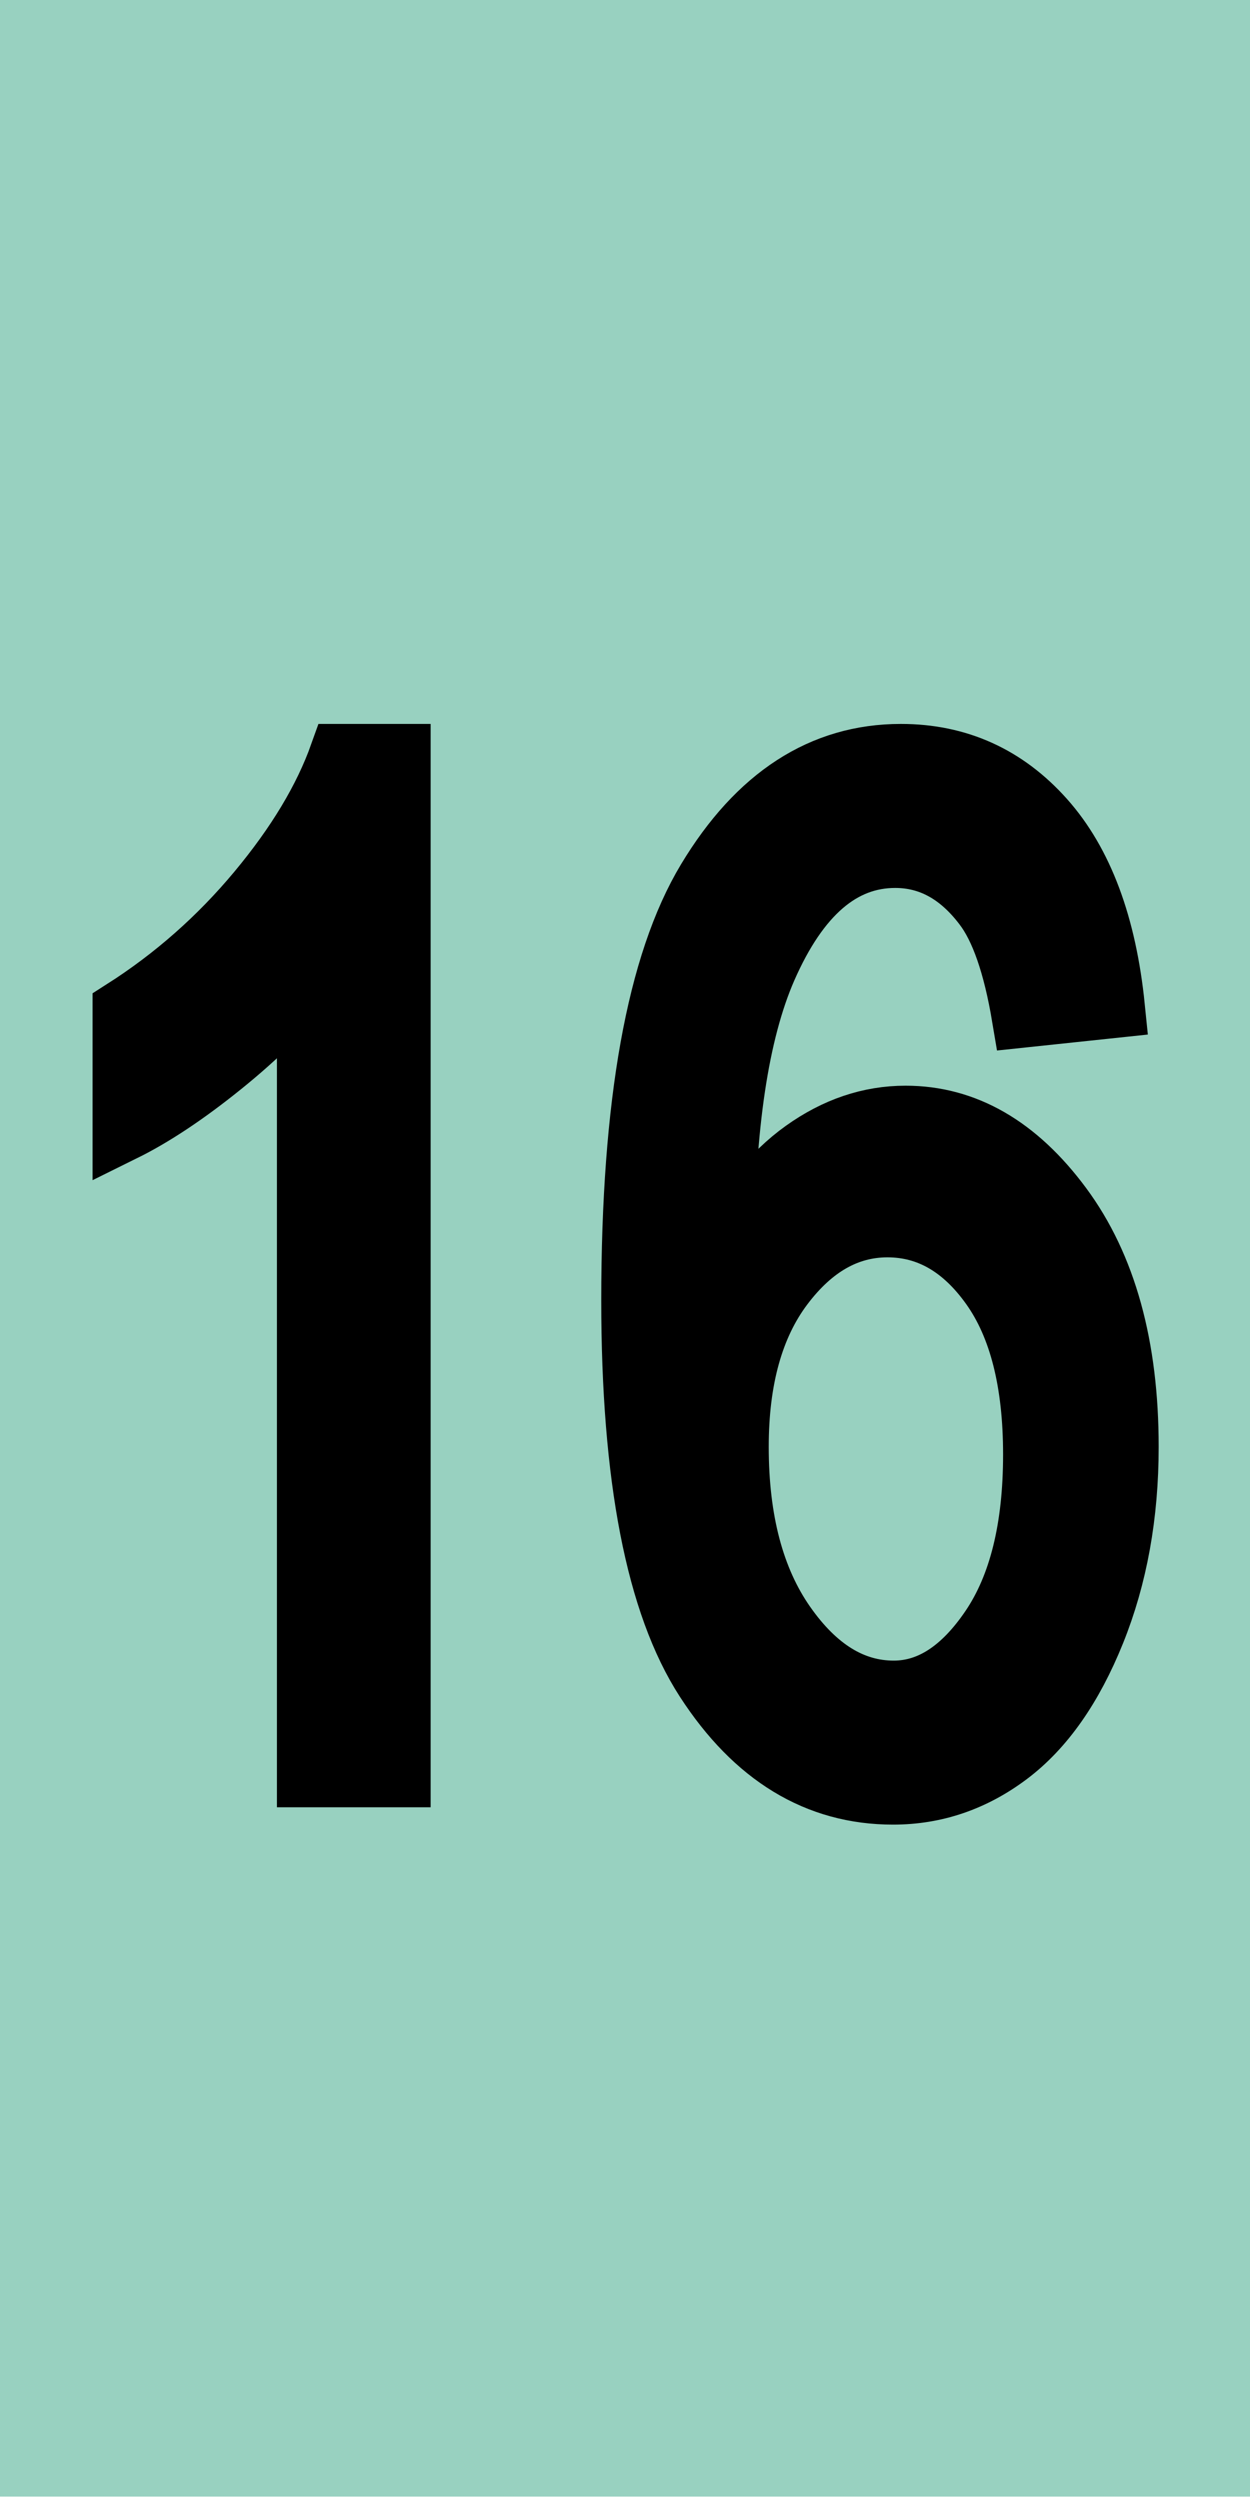
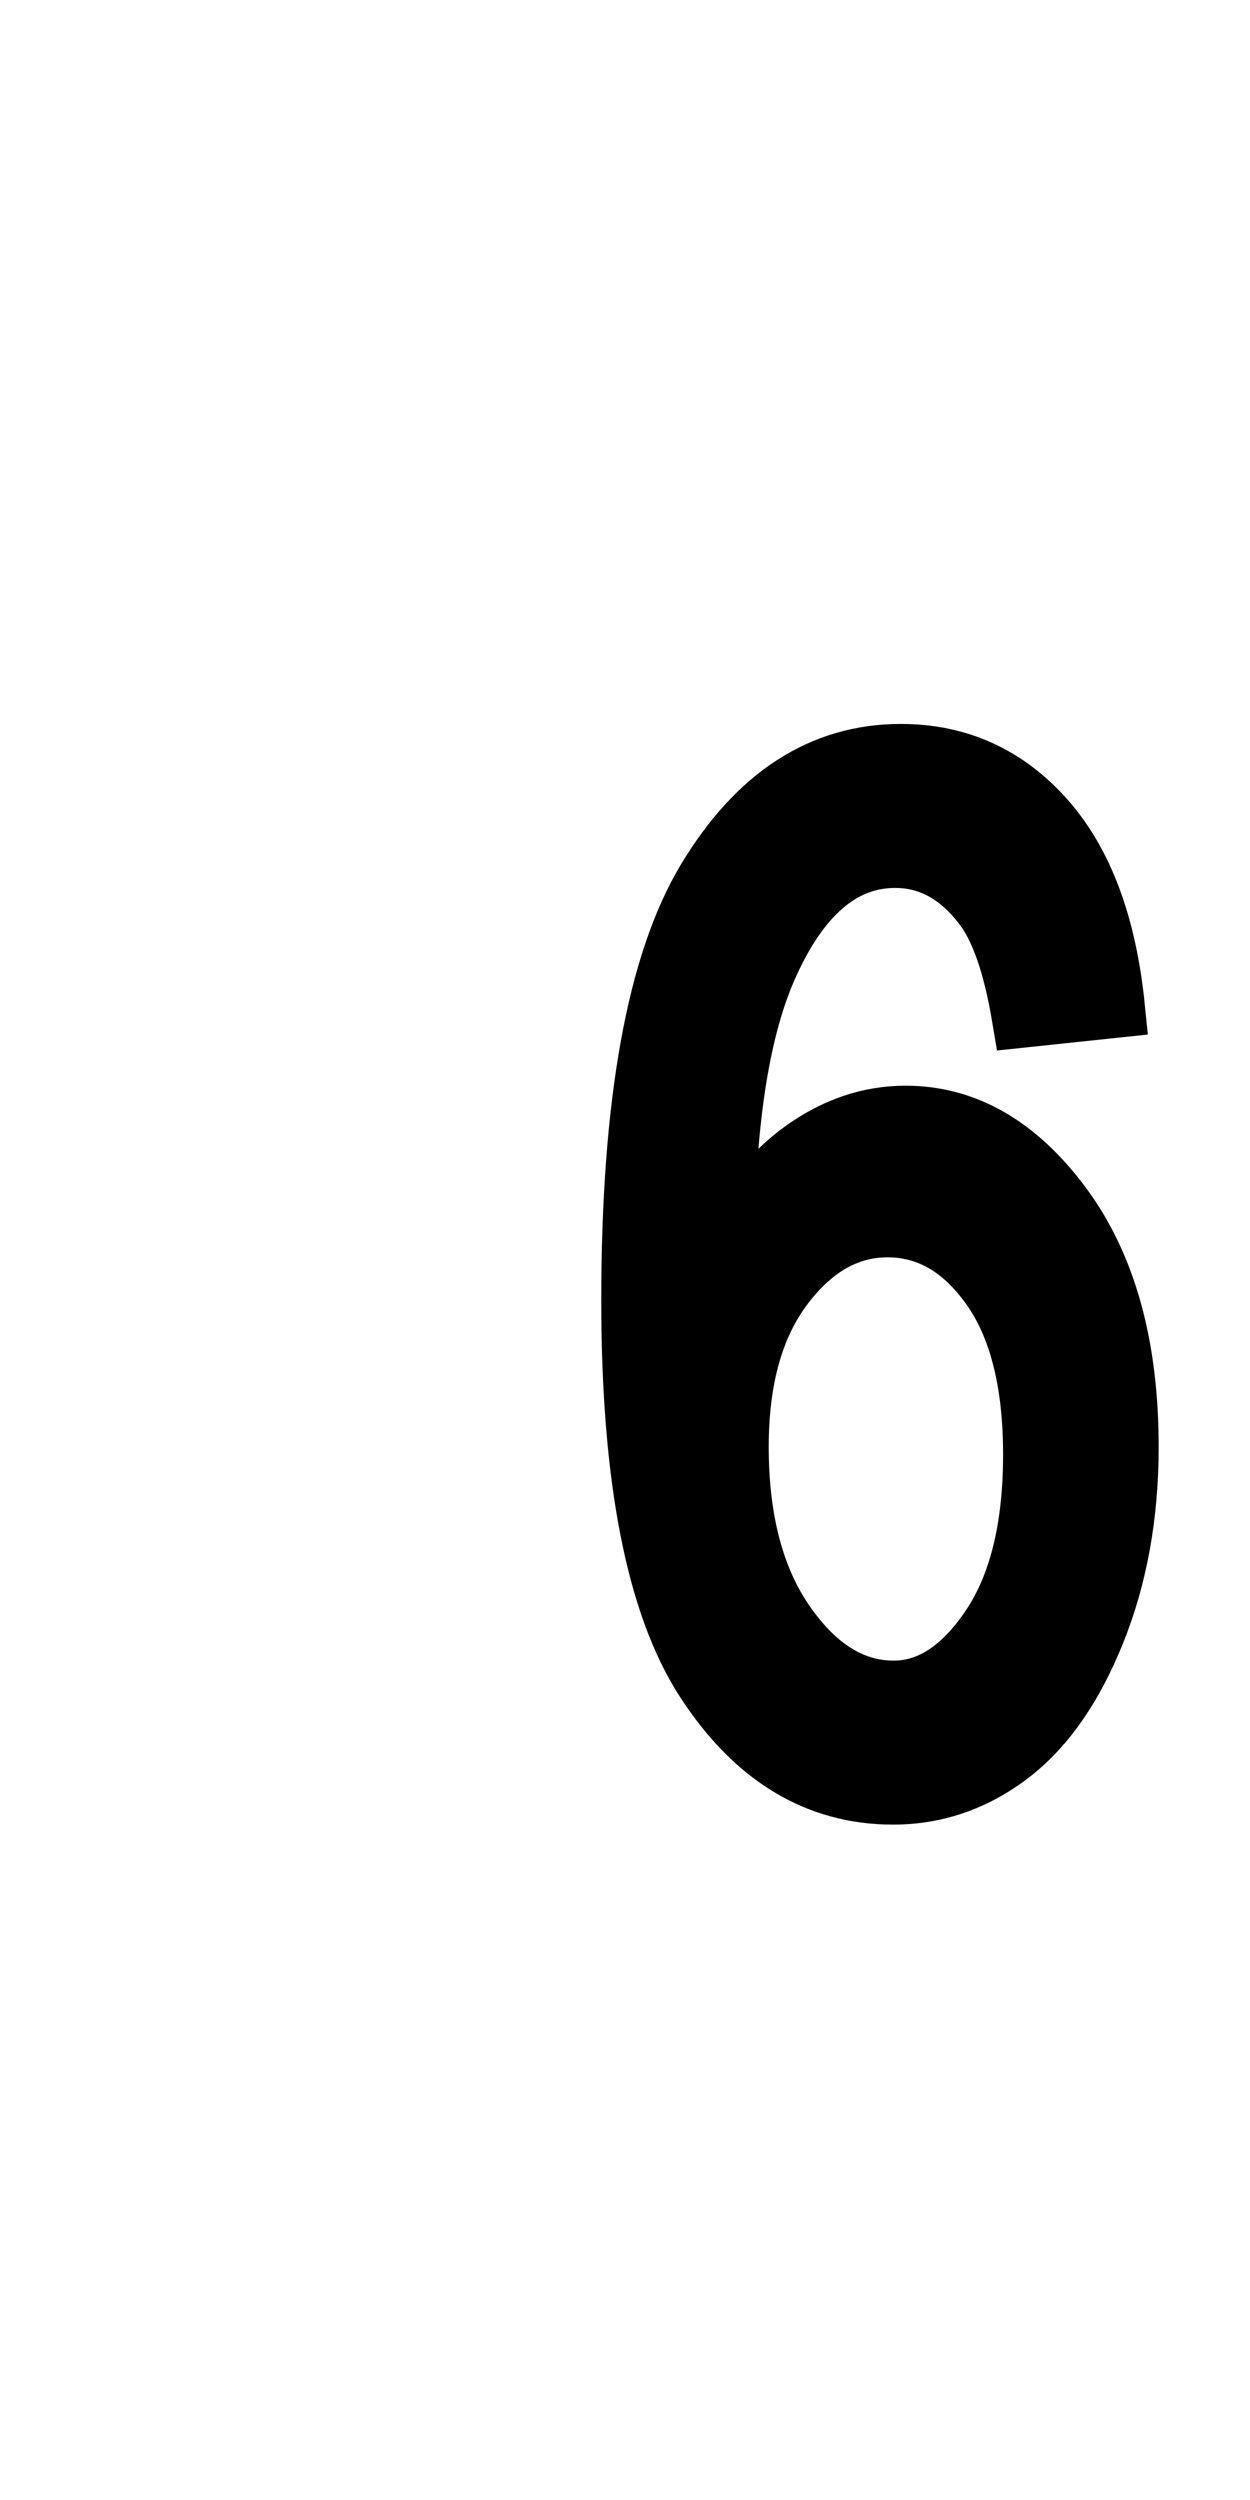
<svg xmlns="http://www.w3.org/2000/svg" version="1.1" id="图层_1" x="0px" y="0px" width="177px" height="354px" viewBox="0 0 177 354" enable-background="new 0 0 177 354" xml:space="preserve">
  <g>
-     <rect y="0" fill="#98D1C0" width="177" height="353.521" />
-   </g>
+     </g>
  <g>
-     <path stroke="#000000" stroke-width="8.671" stroke-miterlimit="10" d="M56.644,251.573H43.548V138.8   c-3.008,3.933-7.05,7.948-12.123,12.044c-5.074,4.097-9.734,7.194-13.981,9.292v-17.108c7.197-4.587,13.553-10.191,19.069-16.813   c5.515-6.62,9.394-13.077,11.636-19.369h8.495V251.573z" />
    <path stroke="#000000" stroke-width="8.671" stroke-miterlimit="10" d="M157.786,142.635l-13.008,1.376   c-1.236-7.374-3.062-12.628-5.476-15.761c-3.473-4.569-7.652-6.853-12.539-6.853c-7.595,0-13.688,5.245-18.277,15.731   c-3.945,9.046-5.947,22.417-6.005,40.115c3.008-6.292,6.783-11.061,11.326-14.306c4.542-3.244,9.35-4.867,14.424-4.867   c8.436,0,15.795,4.245,22.077,12.732c6.283,8.49,9.424,19.845,9.424,34.068c0,9.636-1.578,18.37-4.733,26.202   c-3.157,7.834-7.212,13.617-12.167,17.354c-4.956,3.736-10.413,5.604-16.371,5.604c-10.737,0-19.586-5.374-26.546-16.124   c-6.962-10.75-10.441-28.676-10.441-53.781c0-27.857,3.564-47.701,10.693-59.533c7.128-11.831,16.259-17.747,27.395-17.747   c8.072,0,14.832,3.057,20.282,9.168C153.294,122.125,156.608,130.999,157.786,142.635z M104.517,204.871   c0,10.422,2.212,18.796,6.637,25.121c4.424,6.326,9.557,9.487,15.396,9.487c5.133,0,9.719-2.981,13.76-8.946   c4.04-5.964,6.062-14.158,6.062-24.58c0-10.226-2.006-18.156-6.018-23.794c-4.012-5.636-8.908-8.456-14.688-8.456   c-5.663,0-10.604,2.802-14.822,8.407C106.625,187.714,104.517,195.302,104.517,204.871z" />
  </g>
  <g>
</g>
  <g>
</g>
  <g>
</g>
  <g>
</g>
  <g>
</g>
  <g>
</g>
</svg>